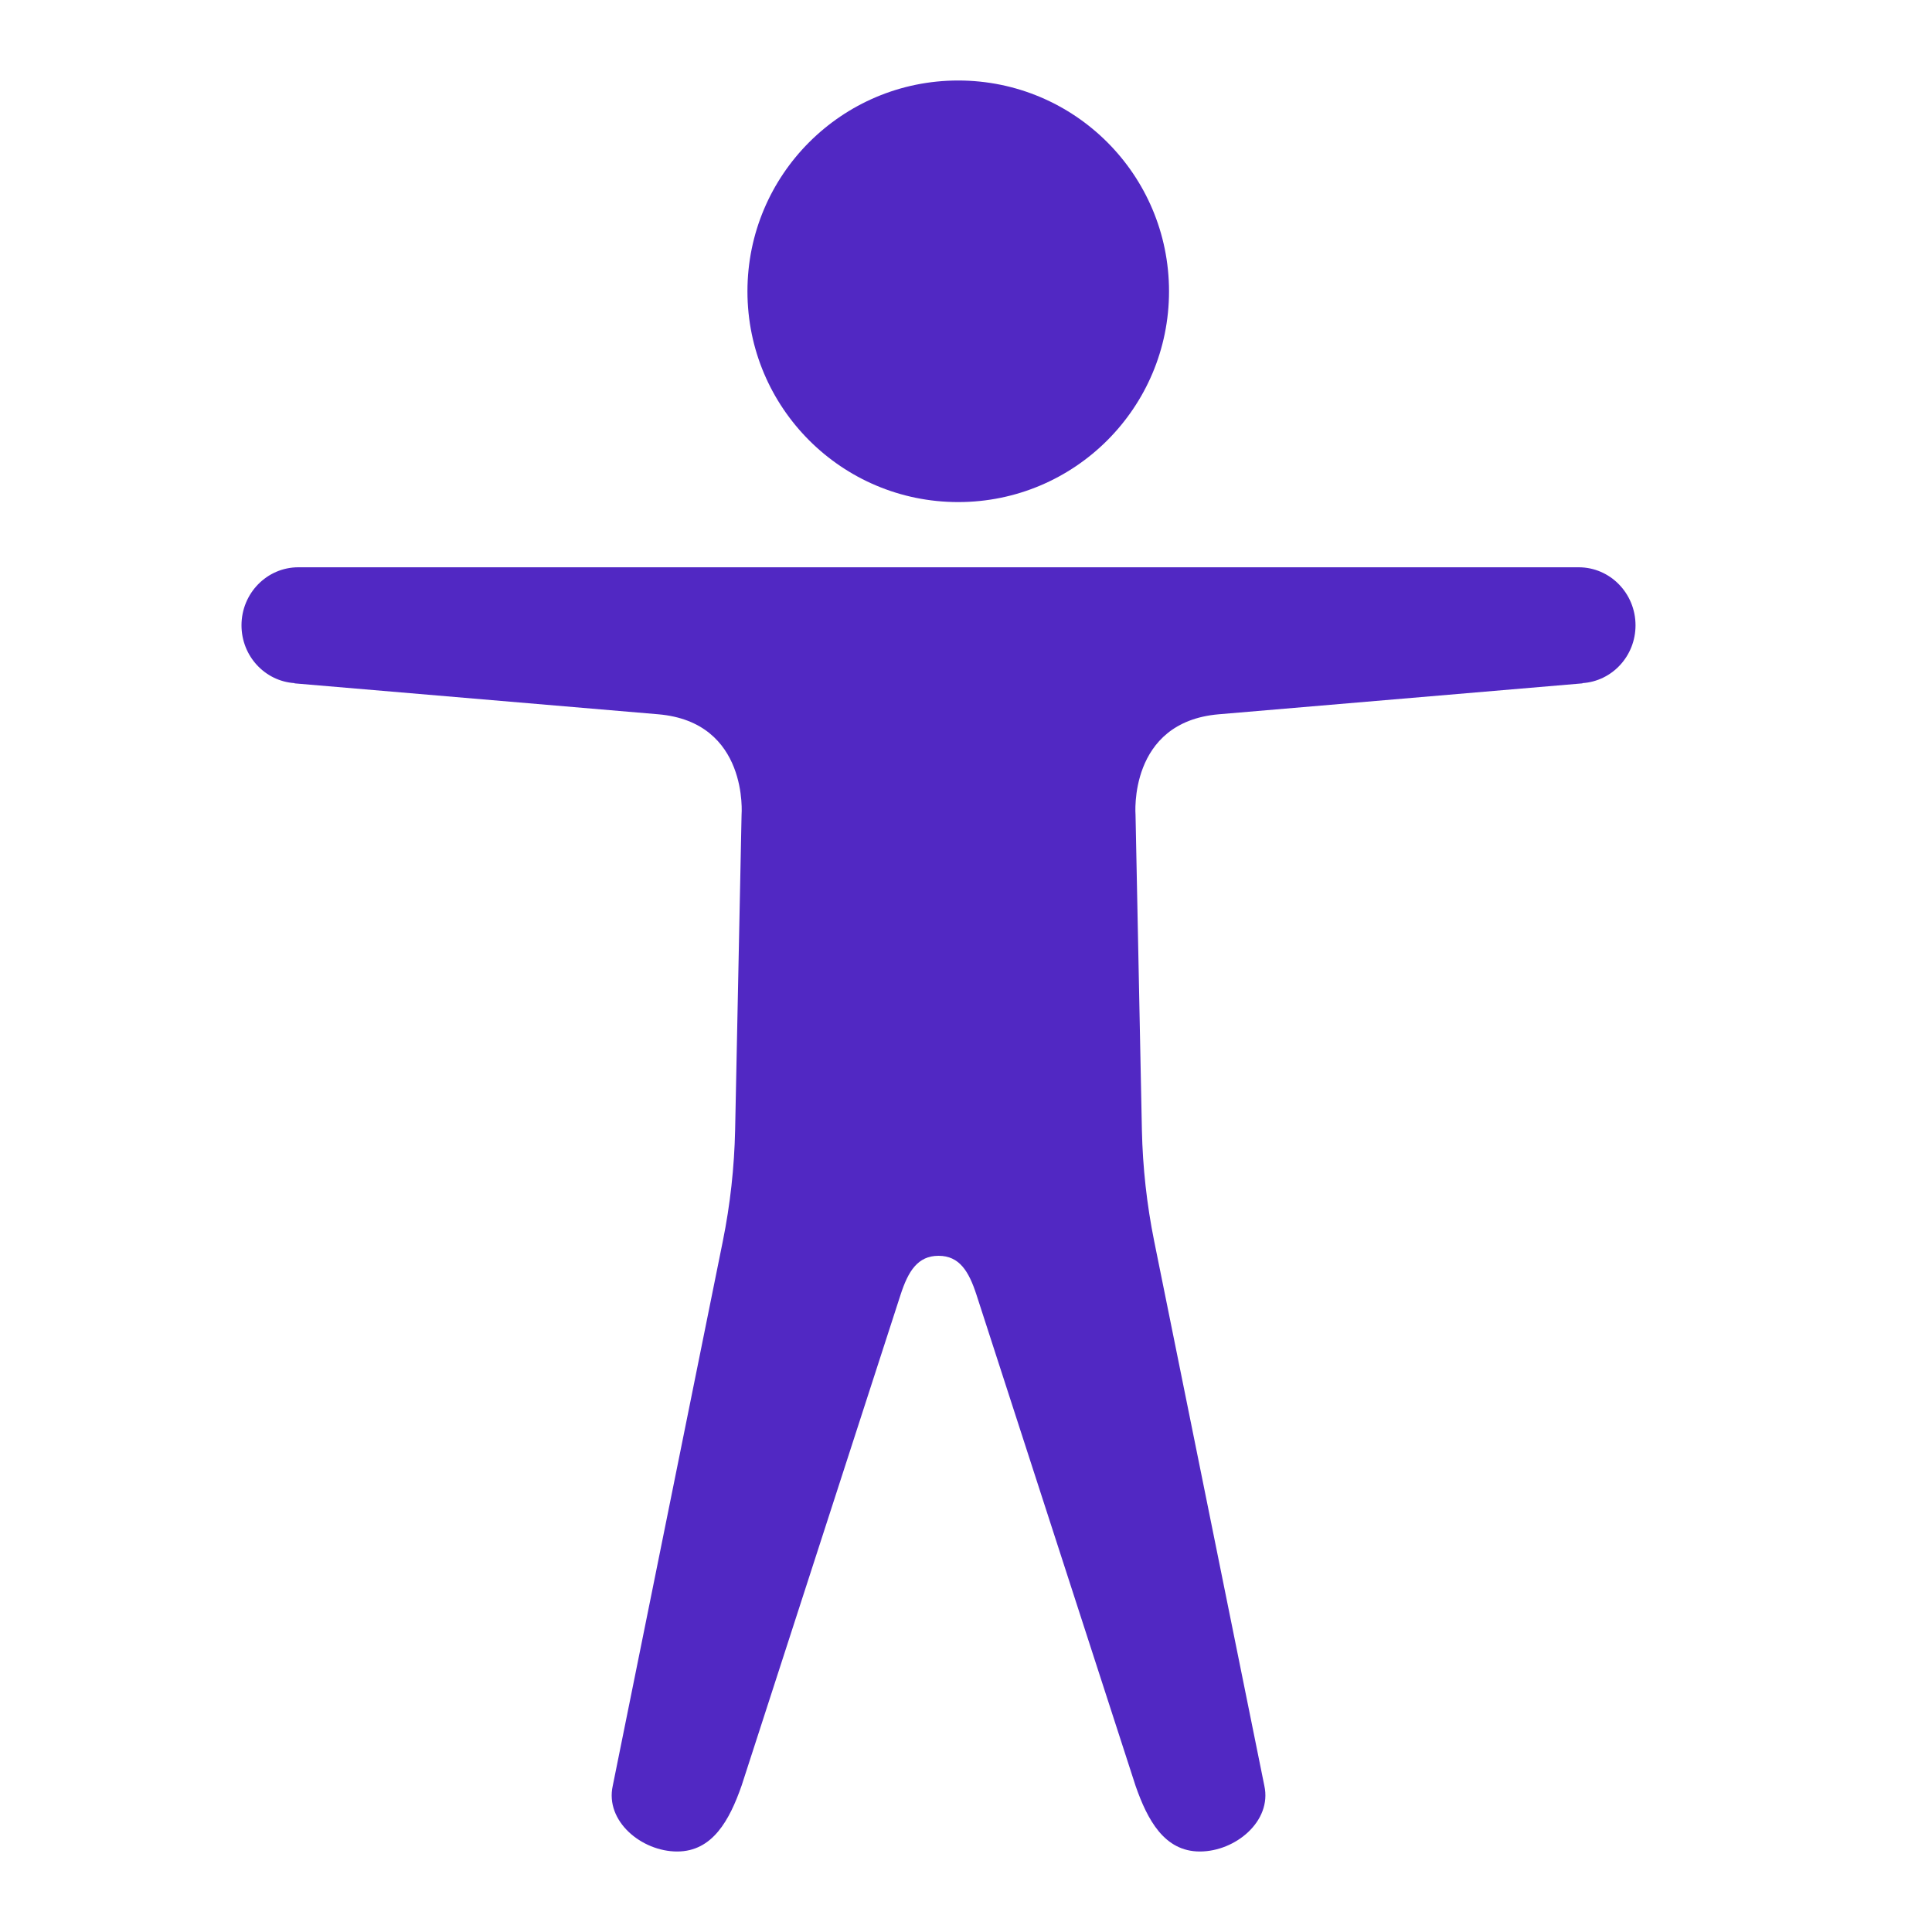
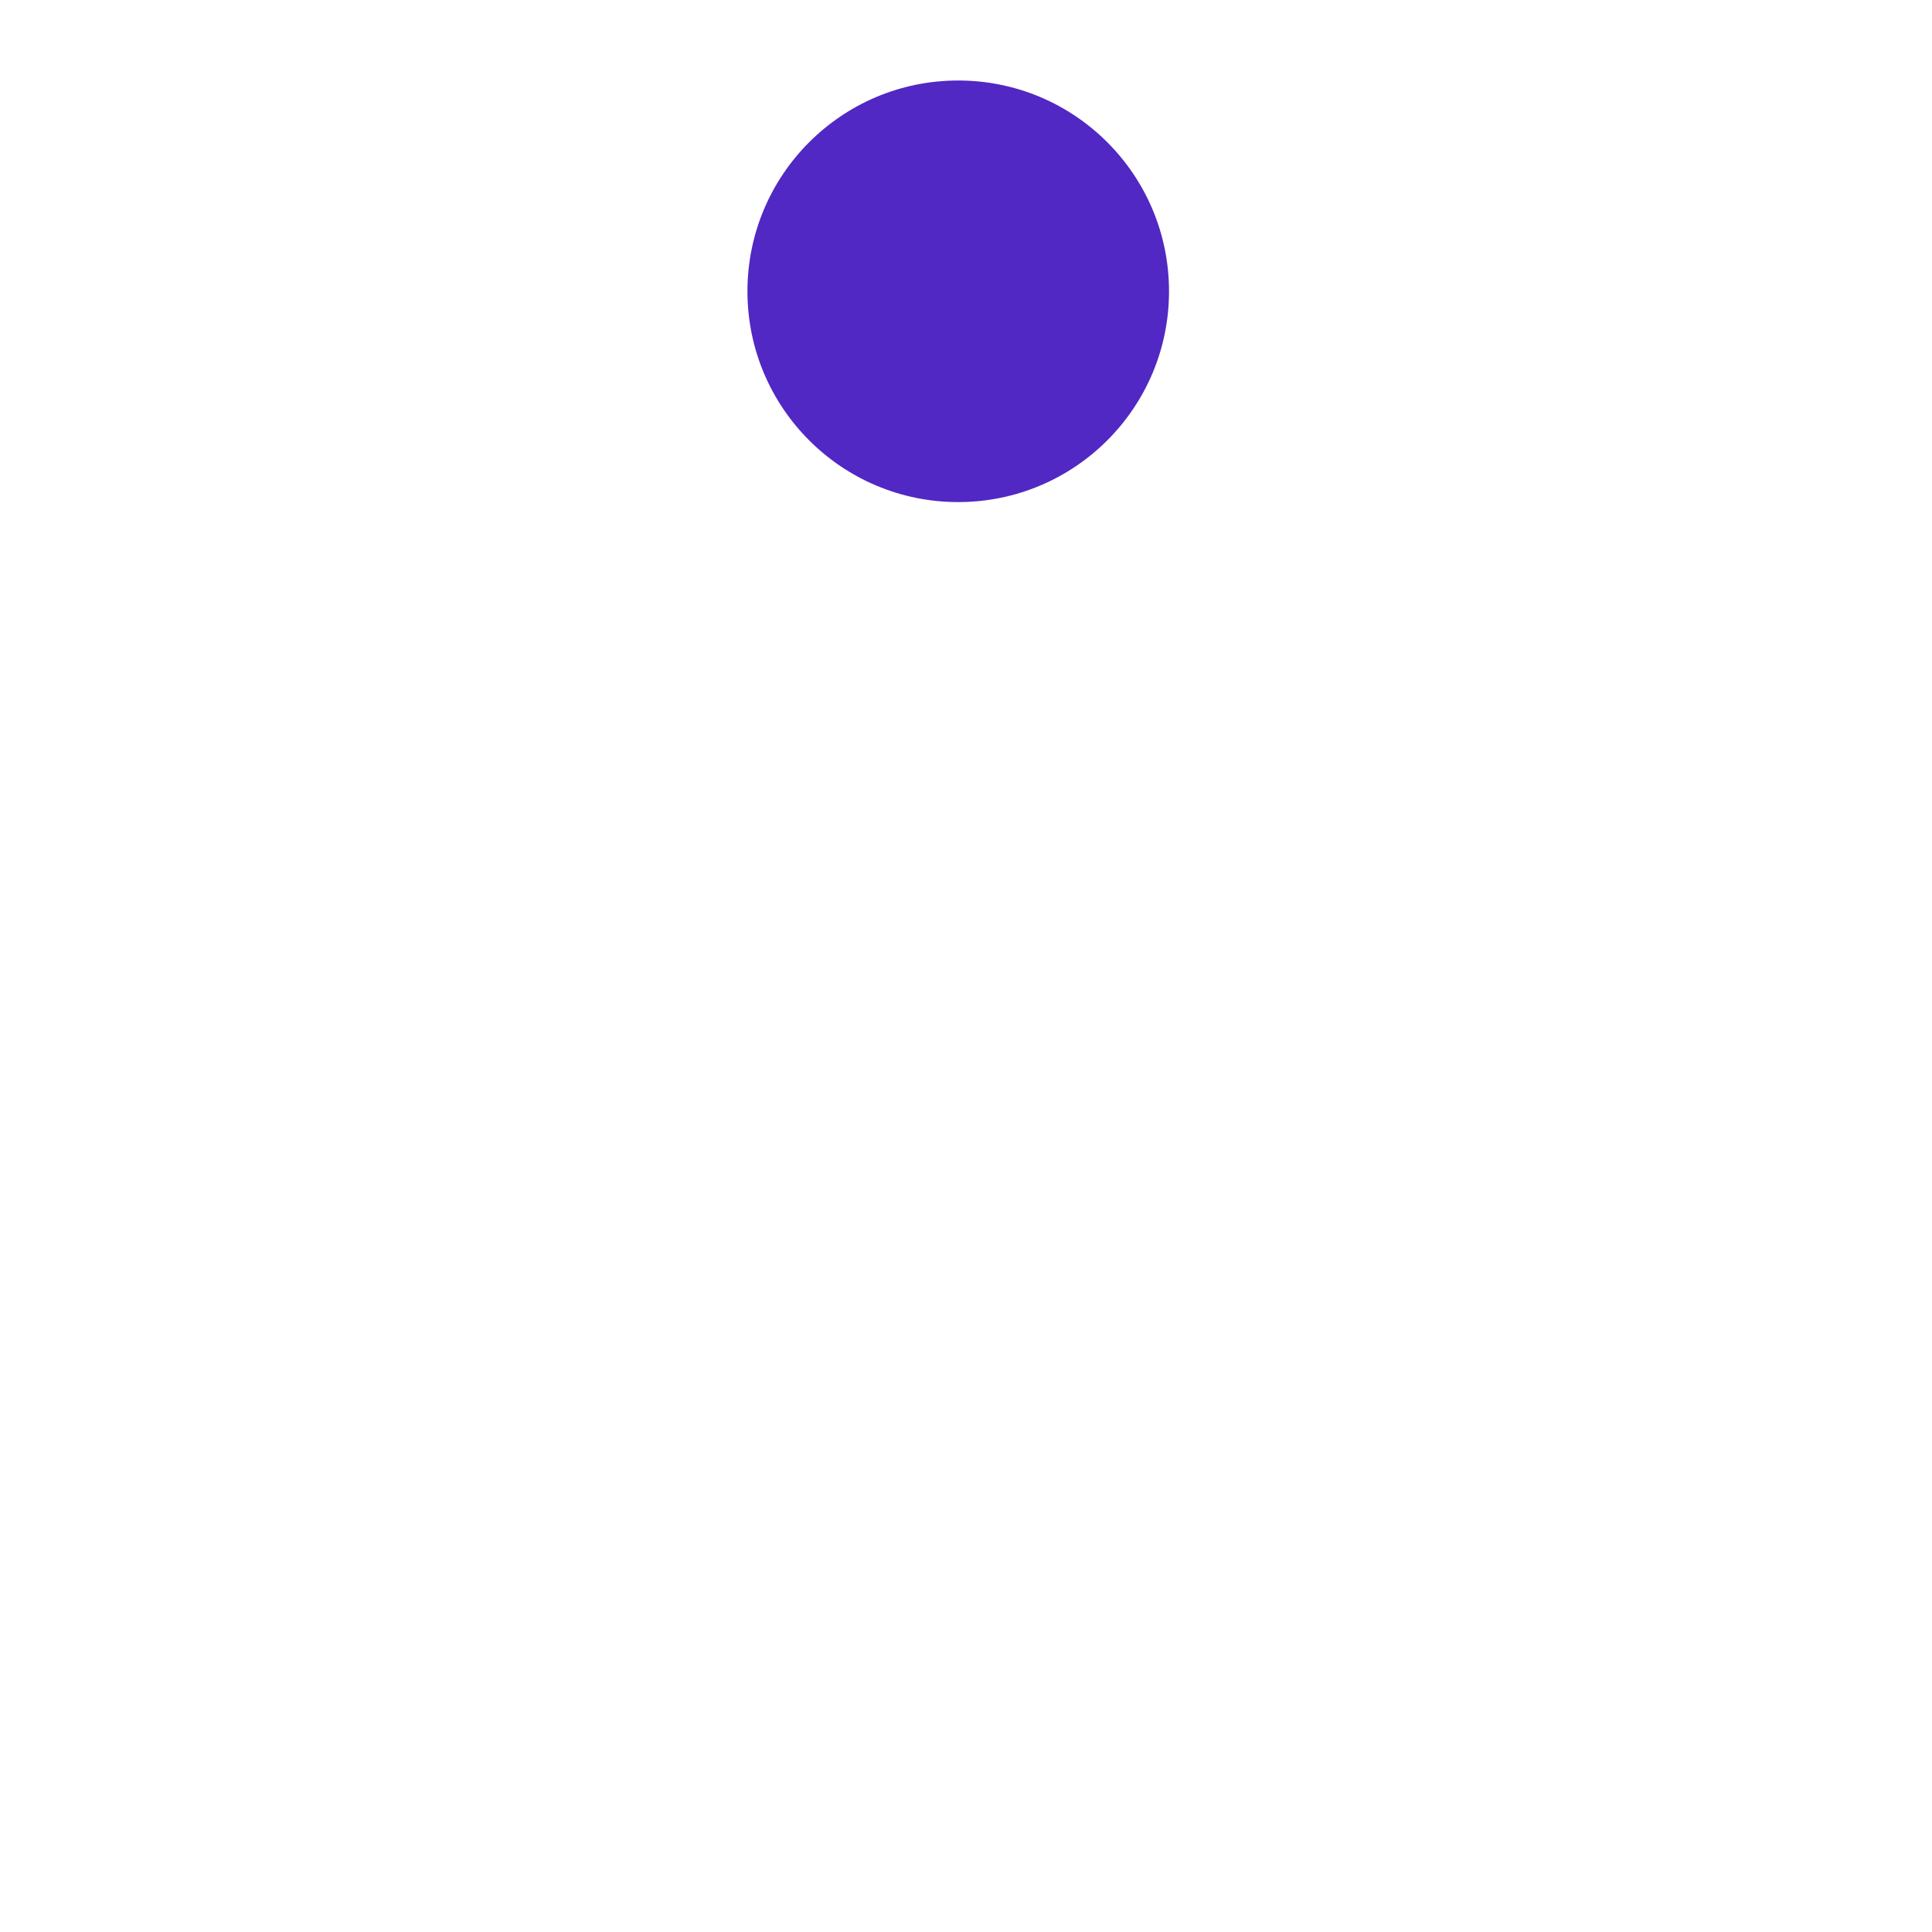
<svg xmlns="http://www.w3.org/2000/svg" width="24" height="24" viewBox="0 0 24 24" fill="none">
-   <path d="M20.317 7.768C20.317 7.37 20.001 7.047 19.611 7.047H3.706C3.316 7.047 3 7.37 3 7.768C3 8.15 3.291 8.462 3.659 8.486V8.489C3.659 8.489 7.051 8.777 8.176 8.873C9.306 8.969 9.212 10.123 9.212 10.123L9.132 14.037C9.122 14.501 9.071 14.964 8.979 15.419L7.612 22.183C7.514 22.623 7.97 23 8.412 23C8.853 23 9.063 22.608 9.212 22.183L11.188 16.081C11.282 15.793 11.399 15.6 11.659 15.6C11.918 15.6 12.035 15.793 12.129 16.081L14.106 22.183C14.254 22.608 14.464 23 14.905 23C15.347 23 15.803 22.623 15.706 22.183L14.338 15.42C14.246 14.964 14.195 14.502 14.185 14.038L14.106 10.123C14.106 10.123 14.011 8.969 15.141 8.873C16.266 8.777 19.658 8.489 19.658 8.489V8.486C20.026 8.462 20.317 8.15 20.317 7.768Z" fill="#5128C3" />
  <path d="M11.903 6.237C13.35 6.237 14.522 5.065 14.522 3.619C14.522 2.172 13.35 1 11.903 1C10.457 1 9.285 2.172 9.285 3.619C9.285 5.065 10.457 6.237 11.903 6.237Z" fill="#5128C3" />
</svg>